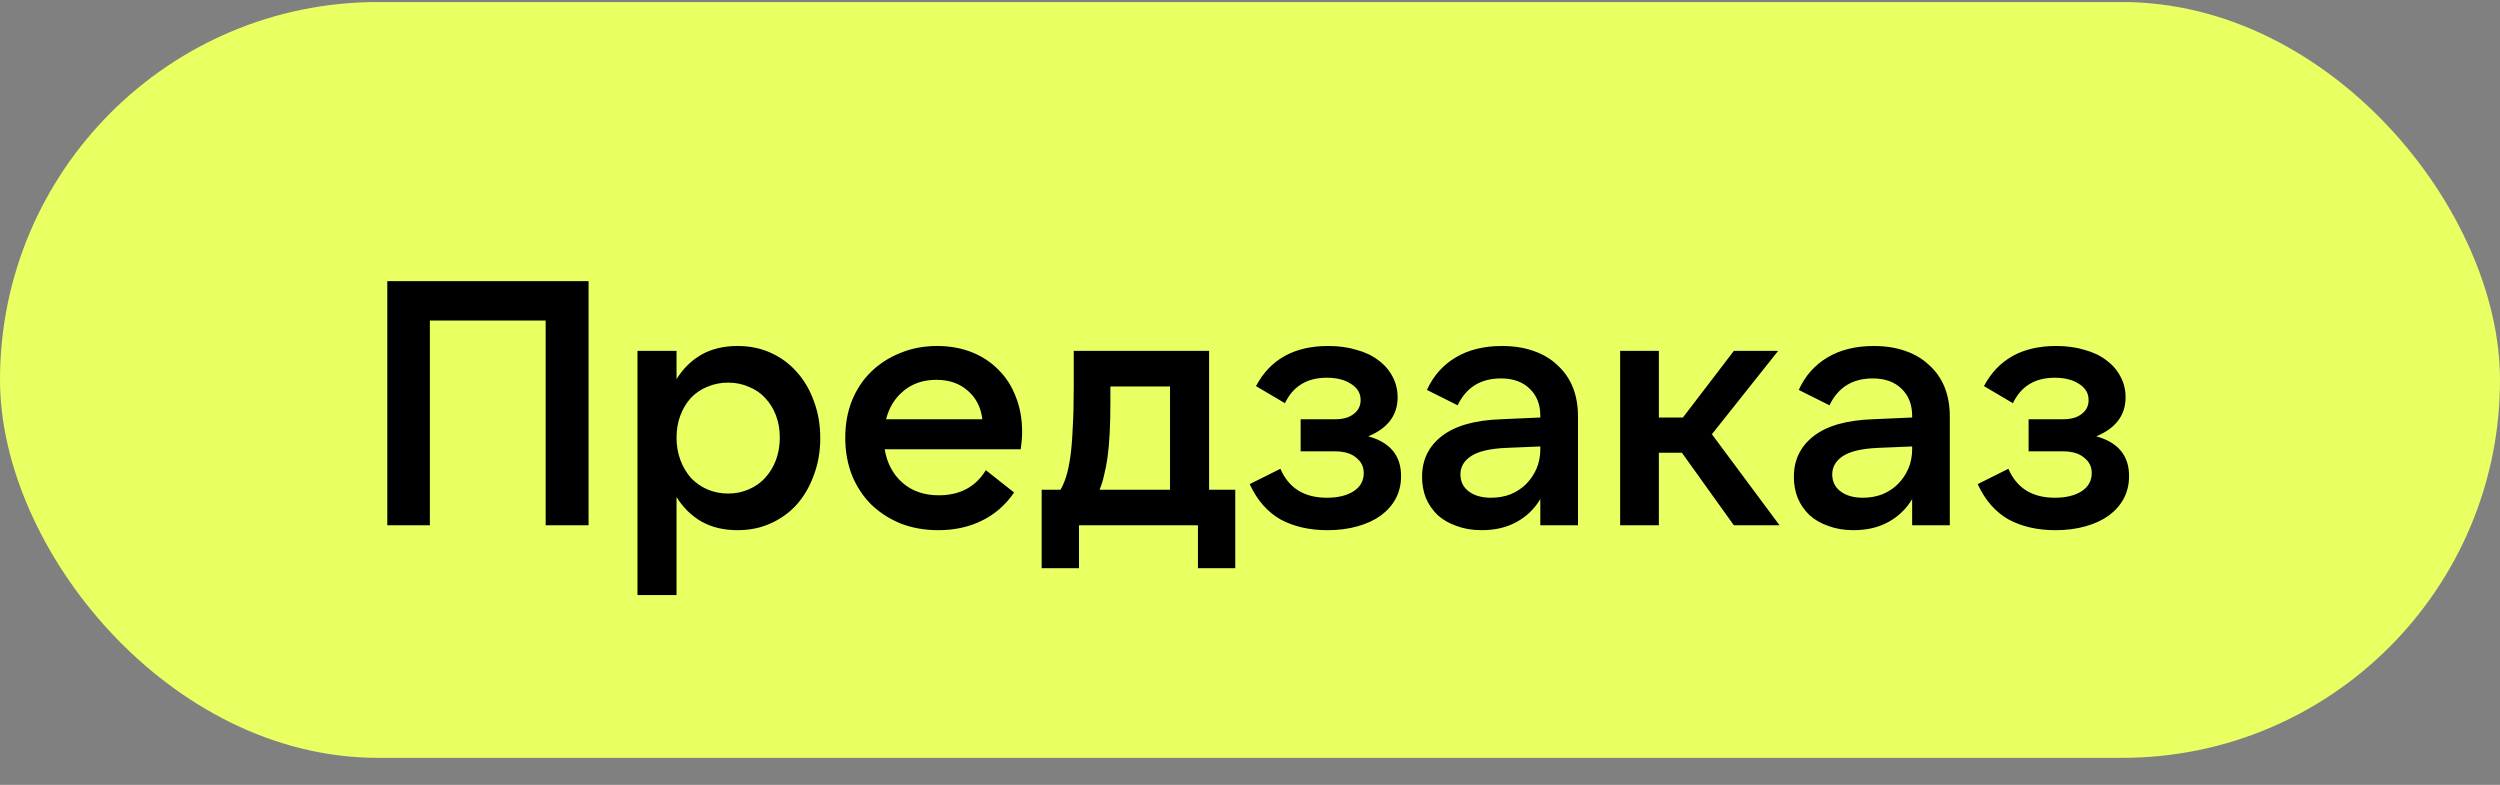
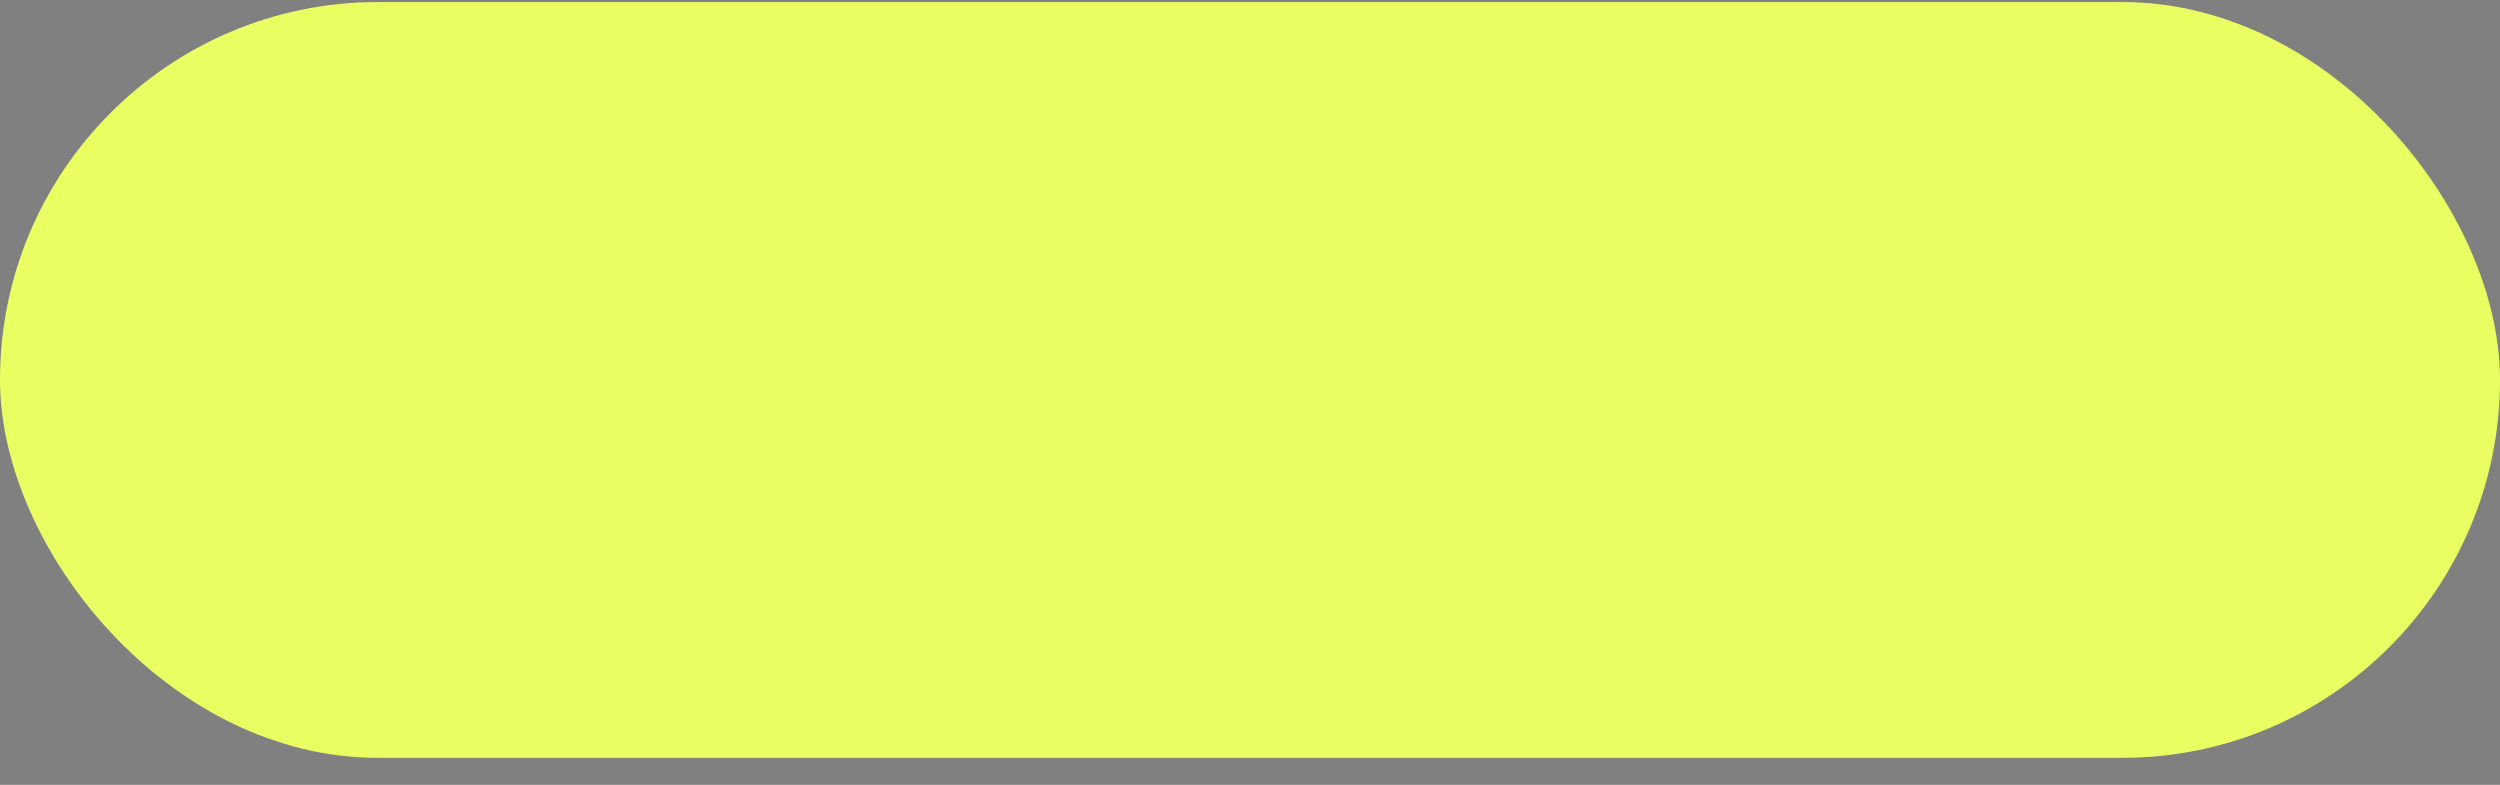
<svg xmlns="http://www.w3.org/2000/svg" width="86" height="27" viewBox="0 0 86 27" fill="none">
  <rect x="0" y="0" width="86" height="27" fill="#808080" stroke="none" />
  <rect y="0.07" width="86" height="26" rx="13" fill="#E9FF62" />
-   <path d="M13.323 9.67H20.247V18.07H18.771V11.026H14.787V18.07H13.323V9.67ZM25.049 16.978C25.305 16.978 25.541 16.93 25.757 16.834C25.981 16.738 26.169 16.606 26.321 16.438C26.481 16.262 26.605 16.058 26.693 15.826C26.781 15.586 26.825 15.33 26.825 15.058C26.825 14.778 26.781 14.522 26.693 14.29C26.605 14.058 26.481 13.858 26.321 13.69C26.169 13.522 25.981 13.394 25.757 13.306C25.541 13.21 25.305 13.162 25.049 13.162C24.793 13.162 24.553 13.21 24.329 13.306C24.113 13.394 23.925 13.522 23.765 13.69C23.613 13.858 23.493 14.058 23.405 14.29C23.317 14.522 23.273 14.778 23.273 15.058C23.273 15.33 23.317 15.586 23.405 15.826C23.493 16.058 23.613 16.262 23.765 16.438C23.925 16.606 24.113 16.738 24.329 16.834C24.553 16.93 24.793 16.978 25.049 16.978ZM25.373 18.238C24.893 18.238 24.477 18.138 24.125 17.938C23.781 17.738 23.497 17.458 23.273 17.098V20.47H21.929V12.07H23.273V13.042C23.497 12.682 23.781 12.402 24.125 12.202C24.477 12.002 24.893 11.902 25.373 11.902C25.797 11.902 26.181 11.982 26.525 12.142C26.877 12.302 27.177 12.526 27.425 12.814C27.673 13.094 27.865 13.426 28.001 13.81C28.145 14.194 28.217 14.614 28.217 15.07C28.217 15.526 28.145 15.946 28.001 16.33C27.865 16.714 27.673 17.05 27.425 17.338C27.177 17.618 26.877 17.838 26.525 17.998C26.181 18.158 25.797 18.238 25.373 18.238ZM30.481 14.422H33.793C33.745 14.014 33.577 13.686 33.289 13.438C33.009 13.19 32.649 13.066 32.209 13.066C31.769 13.066 31.397 13.19 31.093 13.438C30.789 13.686 30.585 14.014 30.481 14.422ZM32.281 18.238C31.809 18.238 31.377 18.162 30.985 18.01C30.593 17.85 30.253 17.63 29.965 17.35C29.685 17.07 29.465 16.734 29.305 16.342C29.153 15.95 29.077 15.522 29.077 15.058C29.077 14.594 29.153 14.17 29.305 13.786C29.465 13.394 29.685 13.062 29.965 12.79C30.253 12.51 30.589 12.294 30.973 12.142C31.357 11.982 31.777 11.902 32.233 11.902C32.673 11.902 33.073 11.974 33.433 12.118C33.793 12.262 34.101 12.466 34.357 12.73C34.613 12.986 34.809 13.294 34.945 13.654C35.089 14.014 35.161 14.414 35.161 14.854C35.161 14.942 35.157 15.038 35.149 15.142C35.141 15.238 35.129 15.342 35.113 15.454H30.433C30.513 15.934 30.717 16.318 31.045 16.606C31.373 16.894 31.789 17.038 32.293 17.038C33.021 17.038 33.561 16.75 33.913 16.174L34.885 16.942C34.589 17.374 34.217 17.698 33.769 17.914C33.329 18.13 32.833 18.238 32.281 18.238ZM40.249 16.846V13.294H38.197V13.834C38.197 14.234 38.189 14.59 38.173 14.902C38.157 15.206 38.133 15.478 38.101 15.718C38.069 15.95 38.029 16.158 37.981 16.342C37.941 16.526 37.889 16.694 37.825 16.846H40.249ZM35.833 19.546V16.846H36.481C36.553 16.726 36.617 16.578 36.673 16.402C36.729 16.226 36.777 16.002 36.817 15.73C36.857 15.458 36.885 15.126 36.901 14.734C36.925 14.342 36.937 13.87 36.937 13.318V12.07H41.593V16.846H42.493V19.546H41.209V18.07H37.117V19.546H35.833ZM45.666 18.238C45.041 18.238 44.502 18.114 44.045 17.866C43.597 17.61 43.245 17.206 42.989 16.654L44.045 16.126C44.334 16.79 44.865 17.122 45.642 17.122C46.017 17.122 46.322 17.05 46.553 16.906C46.794 16.754 46.913 16.542 46.913 16.27C46.913 16.054 46.825 15.878 46.65 15.742C46.481 15.598 46.237 15.526 45.917 15.526H44.742V14.422H45.929C46.202 14.422 46.413 14.362 46.566 14.242C46.725 14.122 46.806 13.962 46.806 13.762C46.806 13.53 46.697 13.346 46.481 13.21C46.266 13.066 45.986 12.994 45.642 12.994C44.962 12.994 44.481 13.286 44.202 13.87L43.206 13.282C43.694 12.362 44.522 11.902 45.69 11.902C46.05 11.902 46.373 11.946 46.661 12.034C46.958 12.114 47.209 12.234 47.417 12.394C47.626 12.546 47.785 12.73 47.898 12.946C48.017 13.162 48.078 13.402 48.078 13.666C48.078 14.282 47.742 14.73 47.069 15.01C47.822 15.218 48.197 15.674 48.197 16.378C48.197 16.658 48.138 16.914 48.017 17.146C47.898 17.37 47.725 17.566 47.502 17.734C47.278 17.894 47.01 18.018 46.697 18.106C46.386 18.194 46.041 18.238 45.666 18.238ZM52.987 15.358L51.835 15.406C51.259 15.43 50.847 15.526 50.599 15.694C50.359 15.854 50.239 16.062 50.239 16.318C50.239 16.566 50.335 16.762 50.527 16.906C50.719 17.05 50.975 17.122 51.295 17.122C51.535 17.122 51.759 17.082 51.967 17.002C52.175 16.914 52.351 16.798 52.495 16.654C52.647 16.502 52.767 16.326 52.855 16.126C52.943 15.918 52.987 15.694 52.987 15.454V15.358ZM52.987 18.07V17.17C52.779 17.514 52.503 17.778 52.159 17.962C51.823 18.146 51.427 18.238 50.971 18.238C50.651 18.238 50.363 18.19 50.107 18.094C49.851 18.006 49.635 17.882 49.459 17.722C49.283 17.554 49.147 17.358 49.051 17.134C48.963 16.91 48.919 16.666 48.919 16.402C48.919 15.818 49.147 15.35 49.603 14.998C50.059 14.646 50.735 14.454 51.631 14.422L52.987 14.362V14.302C52.987 13.918 52.867 13.61 52.627 13.378C52.387 13.138 52.055 13.018 51.631 13.018C50.935 13.018 50.439 13.326 50.143 13.942L49.087 13.414C49.303 12.934 49.631 12.562 50.071 12.298C50.511 12.034 51.043 11.902 51.667 11.902C52.067 11.902 52.427 11.958 52.747 12.07C53.075 12.182 53.351 12.346 53.575 12.562C53.807 12.77 53.983 13.022 54.103 13.318C54.223 13.614 54.283 13.95 54.283 14.326V18.07H52.987ZM57.857 15.574H57.065V18.07H55.733V12.07H57.065V14.362H57.893L59.645 12.07H61.169L58.889 14.938L61.217 18.07H59.645L57.857 15.574ZM65.778 15.358L64.626 15.406C64.049 15.43 63.638 15.526 63.389 15.694C63.15 15.854 63.029 16.062 63.029 16.318C63.029 16.566 63.126 16.762 63.318 16.906C63.51 17.05 63.766 17.122 64.085 17.122C64.326 17.122 64.549 17.082 64.757 17.002C64.966 16.914 65.141 16.798 65.285 16.654C65.438 16.502 65.558 16.326 65.645 16.126C65.734 15.918 65.778 15.694 65.778 15.454V15.358ZM65.778 18.07V17.17C65.57 17.514 65.293 17.778 64.95 17.962C64.614 18.146 64.218 18.238 63.761 18.238C63.441 18.238 63.154 18.19 62.898 18.094C62.642 18.006 62.425 17.882 62.249 17.722C62.074 17.554 61.938 17.358 61.842 17.134C61.754 16.91 61.709 16.666 61.709 16.402C61.709 15.818 61.938 15.35 62.394 14.998C62.849 14.646 63.526 14.454 64.421 14.422L65.778 14.362V14.302C65.778 13.918 65.657 13.61 65.418 13.378C65.177 13.138 64.846 13.018 64.421 13.018C63.725 13.018 63.23 13.326 62.934 13.942L61.877 13.414C62.093 12.934 62.422 12.562 62.861 12.298C63.301 12.034 63.834 11.902 64.457 11.902C64.858 11.902 65.218 11.958 65.537 12.07C65.865 12.182 66.141 12.346 66.365 12.562C66.597 12.77 66.773 13.022 66.894 13.318C67.013 13.614 67.073 13.95 67.073 14.326V18.07H65.778ZM70.708 18.238C70.084 18.238 69.544 18.114 69.088 17.866C68.64 17.61 68.288 17.206 68.032 16.654L69.088 16.126C69.376 16.79 69.908 17.122 70.684 17.122C71.06 17.122 71.364 17.05 71.596 16.906C71.836 16.754 71.956 16.542 71.956 16.27C71.956 16.054 71.868 15.878 71.692 15.742C71.524 15.598 71.28 15.526 70.96 15.526H69.784V14.422H70.972C71.244 14.422 71.456 14.362 71.608 14.242C71.768 14.122 71.848 13.962 71.848 13.762C71.848 13.53 71.74 13.346 71.524 13.21C71.308 13.066 71.028 12.994 70.684 12.994C70.004 12.994 69.524 13.286 69.244 13.87L68.248 13.282C68.736 12.362 69.564 11.902 70.732 11.902C71.092 11.902 71.416 11.946 71.704 12.034C72 12.114 72.252 12.234 72.46 12.394C72.668 12.546 72.828 12.73 72.94 12.946C73.06 13.162 73.12 13.402 73.12 13.666C73.12 14.282 72.784 14.73 72.112 15.01C72.864 15.218 73.24 15.674 73.24 16.378C73.24 16.658 73.18 16.914 73.06 17.146C72.94 17.37 72.768 17.566 72.544 17.734C72.32 17.894 72.052 18.018 71.74 18.106C71.428 18.194 71.084 18.238 70.708 18.238Z" fill="black" />
</svg>